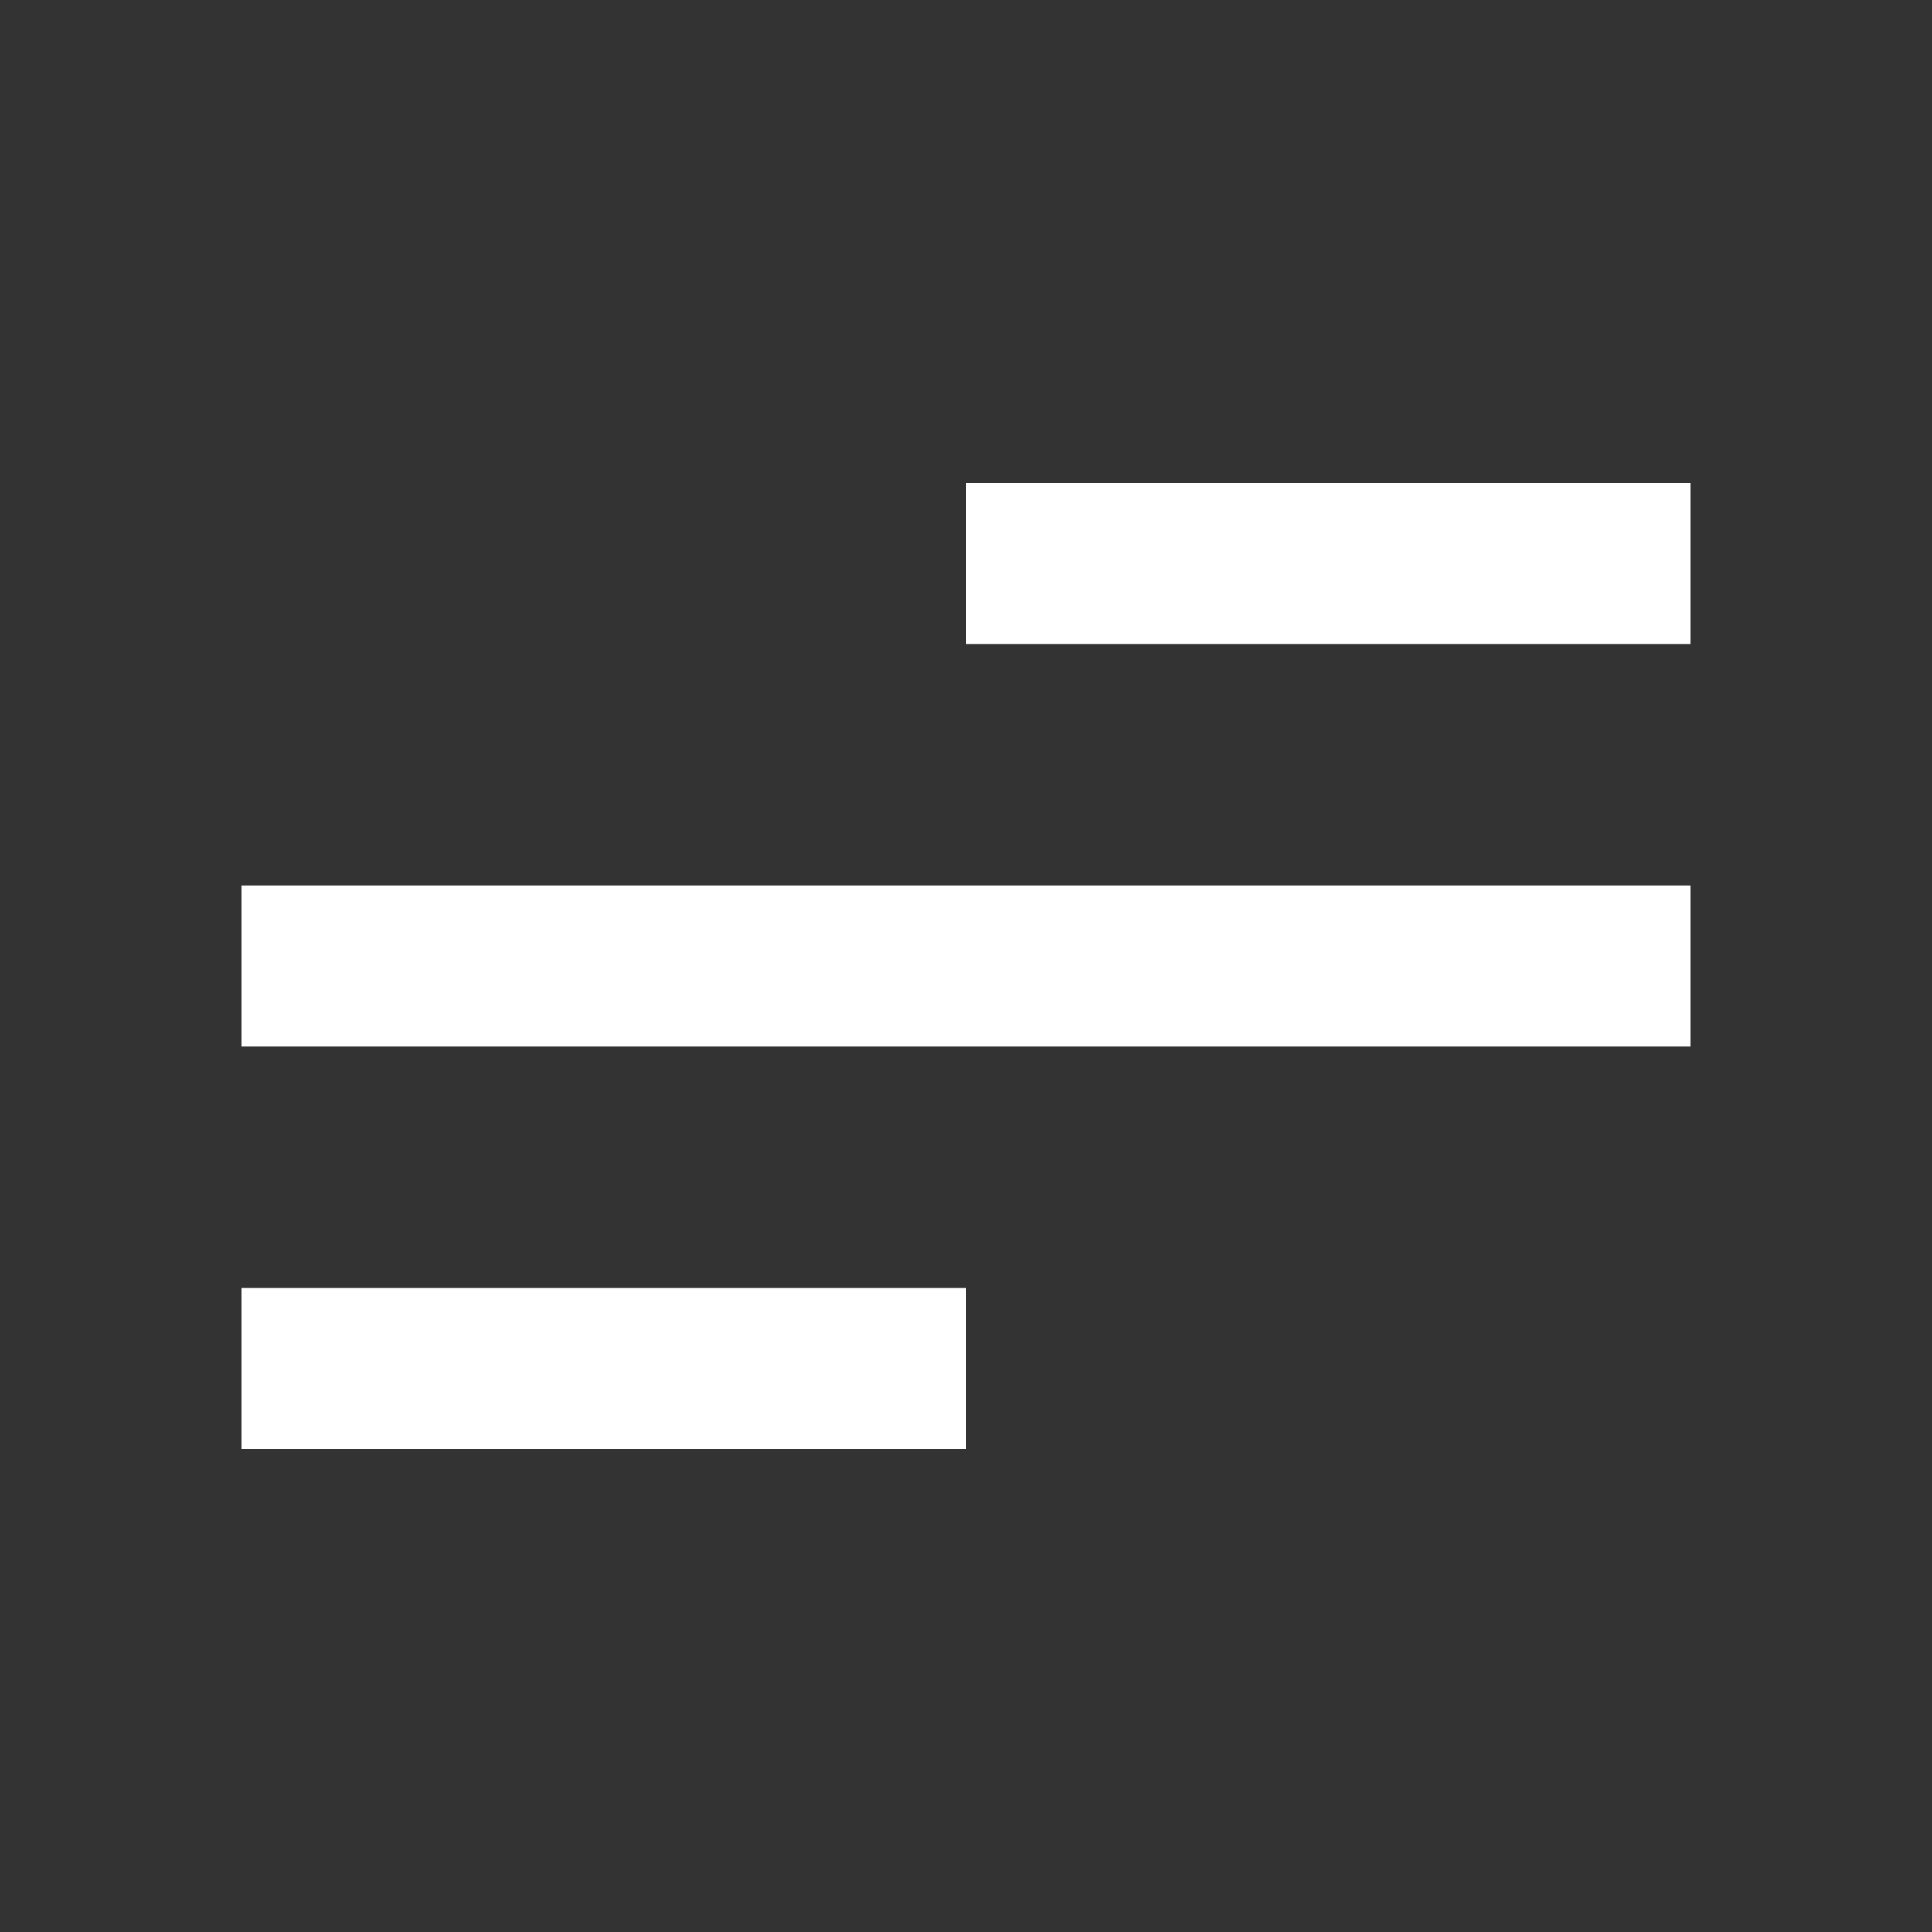
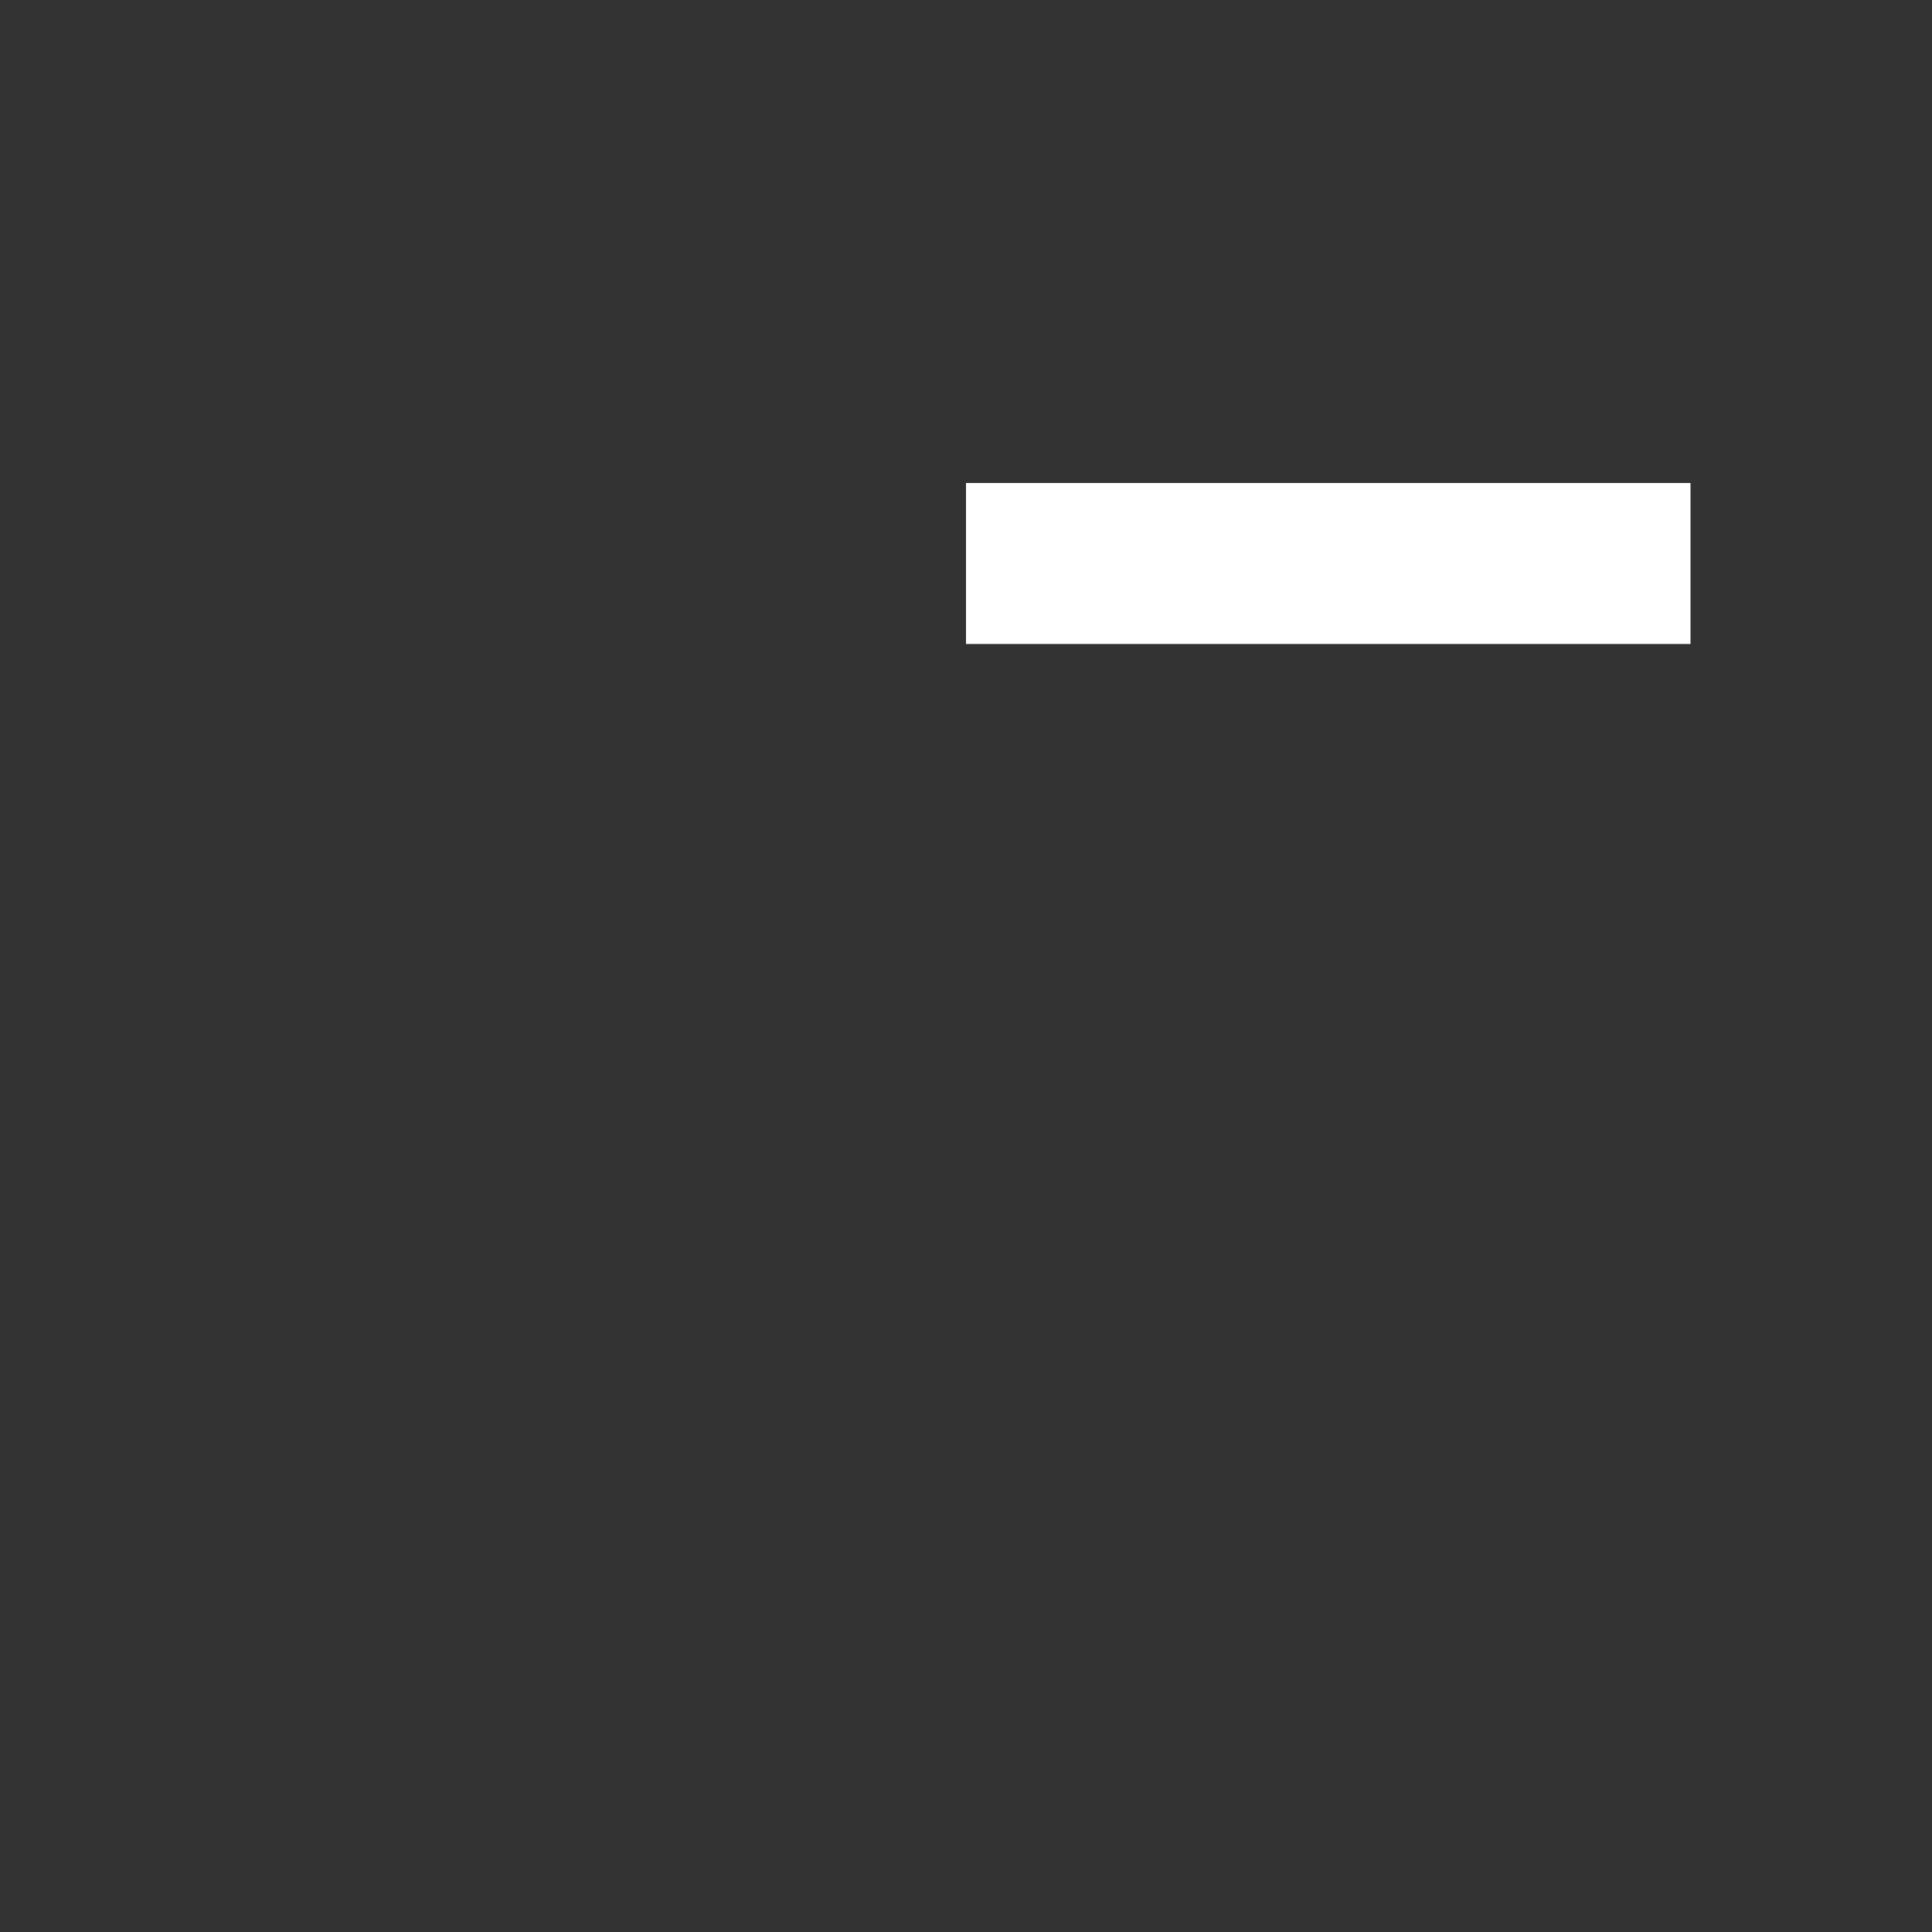
<svg xmlns="http://www.w3.org/2000/svg" width="30" height="30" viewBox="0 0 24 24" fill="none">
  <rect x="0" y="0" width="24" height="24" fill="#333333" stroke="none" />
-   <path d="M3 18H12V16H3V18Z" fill="#fff" />
-   <path d="M3 13H21V11H3V13Z" fill="#fff" />
  <path d="M12 6V8H21V6H12Z" fill="#fff" />
</svg>